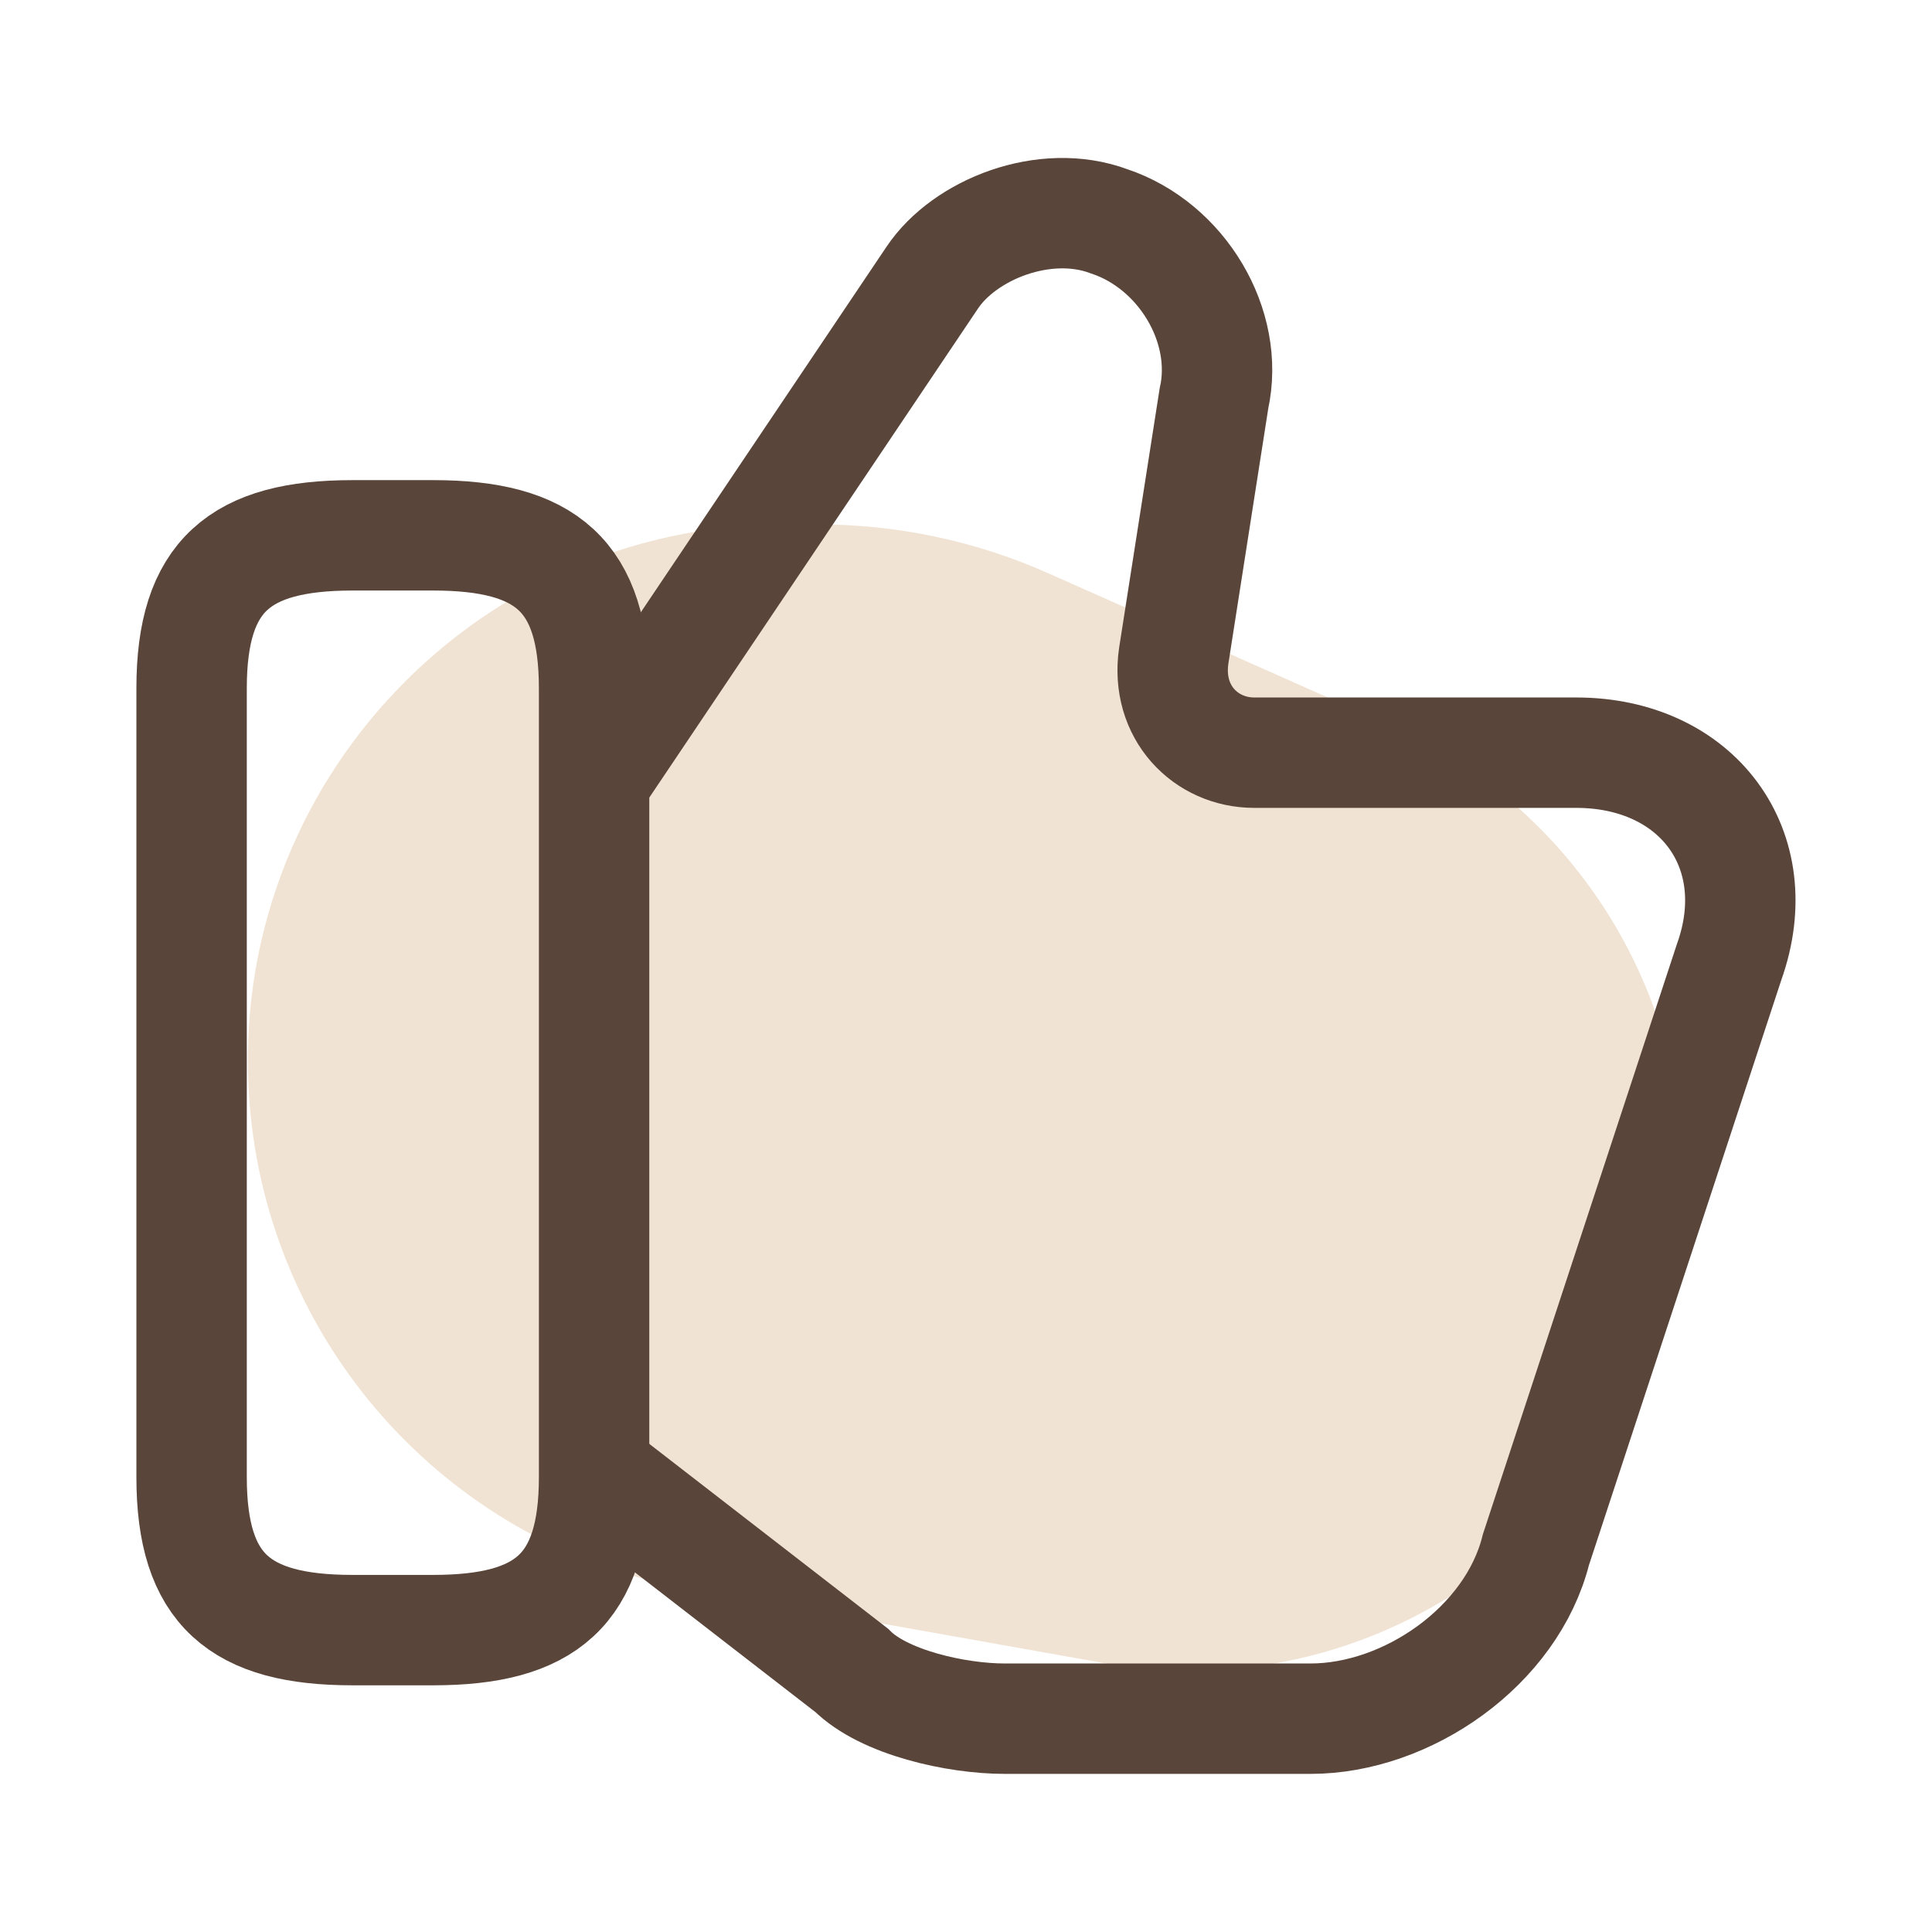
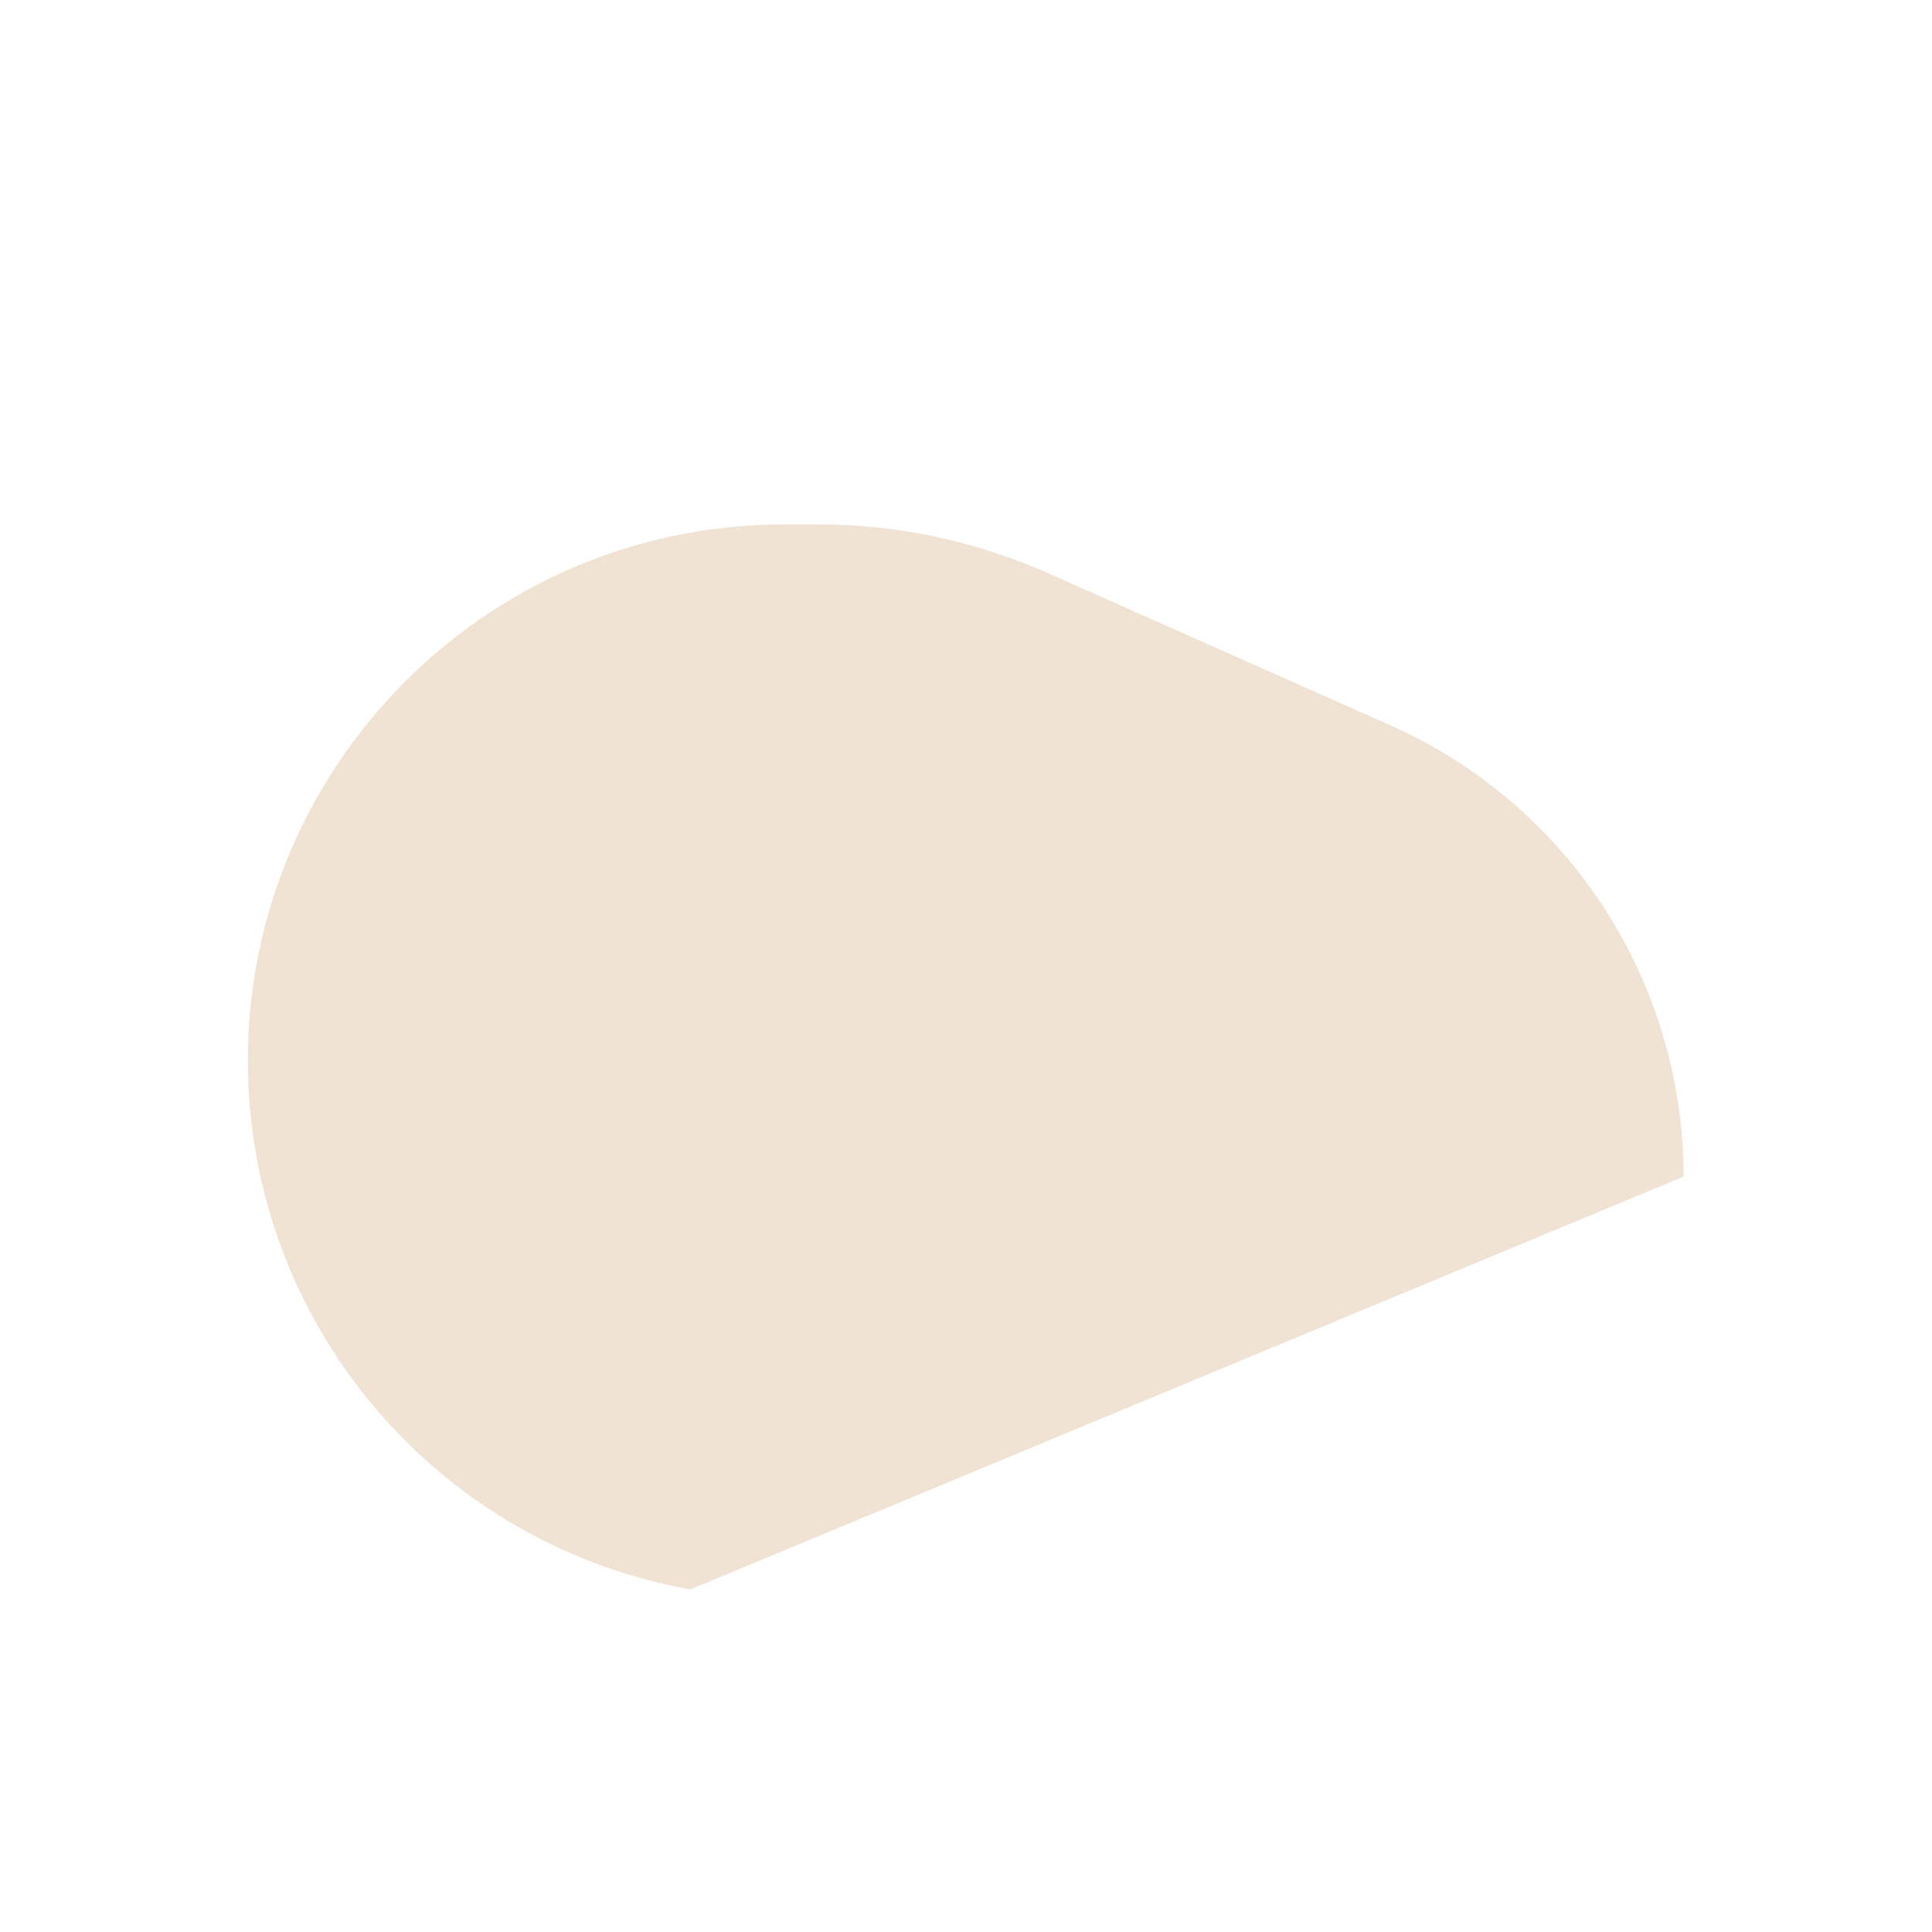
<svg xmlns="http://www.w3.org/2000/svg" width="70" height="70" viewBox="0 0 70 70" fill="none">
  <g filter="url(#filter0_f_2006_5614)">
-     <path d="M9.073 40.326C7.962 28.897 16.944 19 28.426 19H29.64C32.515 19 35.357 19.603 37.984 20.771L50.371 26.276C56.835 29.149 61 35.558 61 42.631C61 53.772 50.931 62.205 39.962 60.251L25.015 57.587C16.432 56.057 9.917 49.002 9.073 40.326Z" fill="#F0E3D3" />
+     <path d="M9.073 40.326C7.962 28.897 16.944 19 28.426 19H29.64C32.515 19 35.357 19.603 37.984 20.771L50.371 26.276C56.835 29.149 61 35.558 61 42.631L25.015 57.587C16.432 56.057 9.917 49.002 9.073 40.326Z" fill="#F0E3D3" />
  </g>
-   <path d="M21.817 53.521L30.859 60.521C32.025 61.688 34.65 62.271 36.4 62.271H47.484C50.984 62.271 54.775 59.646 55.65 56.146L62.65 34.854C64.109 30.771 61.484 27.271 57.109 27.271H45.442C43.692 27.271 42.234 25.813 42.525 23.771L43.984 14.438C44.567 11.813 42.817 8.896 40.192 8.021C37.859 7.146 34.942 8.313 33.775 10.063L21.817 27.854" stroke="#59453A" stroke-width="4" stroke-miterlimit="10" />
-   <path d="M6.942 53.521V24.937C6.942 20.854 8.692 19.396 12.775 19.396H15.692C19.775 19.396 21.525 20.854 21.525 24.937V53.521C21.525 57.604 19.775 59.062 15.692 59.062H12.775C8.692 59.062 6.942 57.604 6.942 53.521Z" stroke="#59453A" stroke-width="4" stroke-linecap="round" stroke-linejoin="round" />
  <defs>
    <filter id="filter0_f_2006_5614" x="7.18" y="17.2" width="55.62" height="45.133" color-interpolation-filters="sRGB">
      <feFlood flood-opacity="0" result="BackgroundImageFix" />
      <feBlend mode="normal" in="SourceGraphic" in2="BackgroundImageFix" result="shape" />
      <feGaussianBlur stdDeviation="0.9" result="effect1_foregroundBlur_2006_5614" />
    </filter>
  </defs>
</svg>